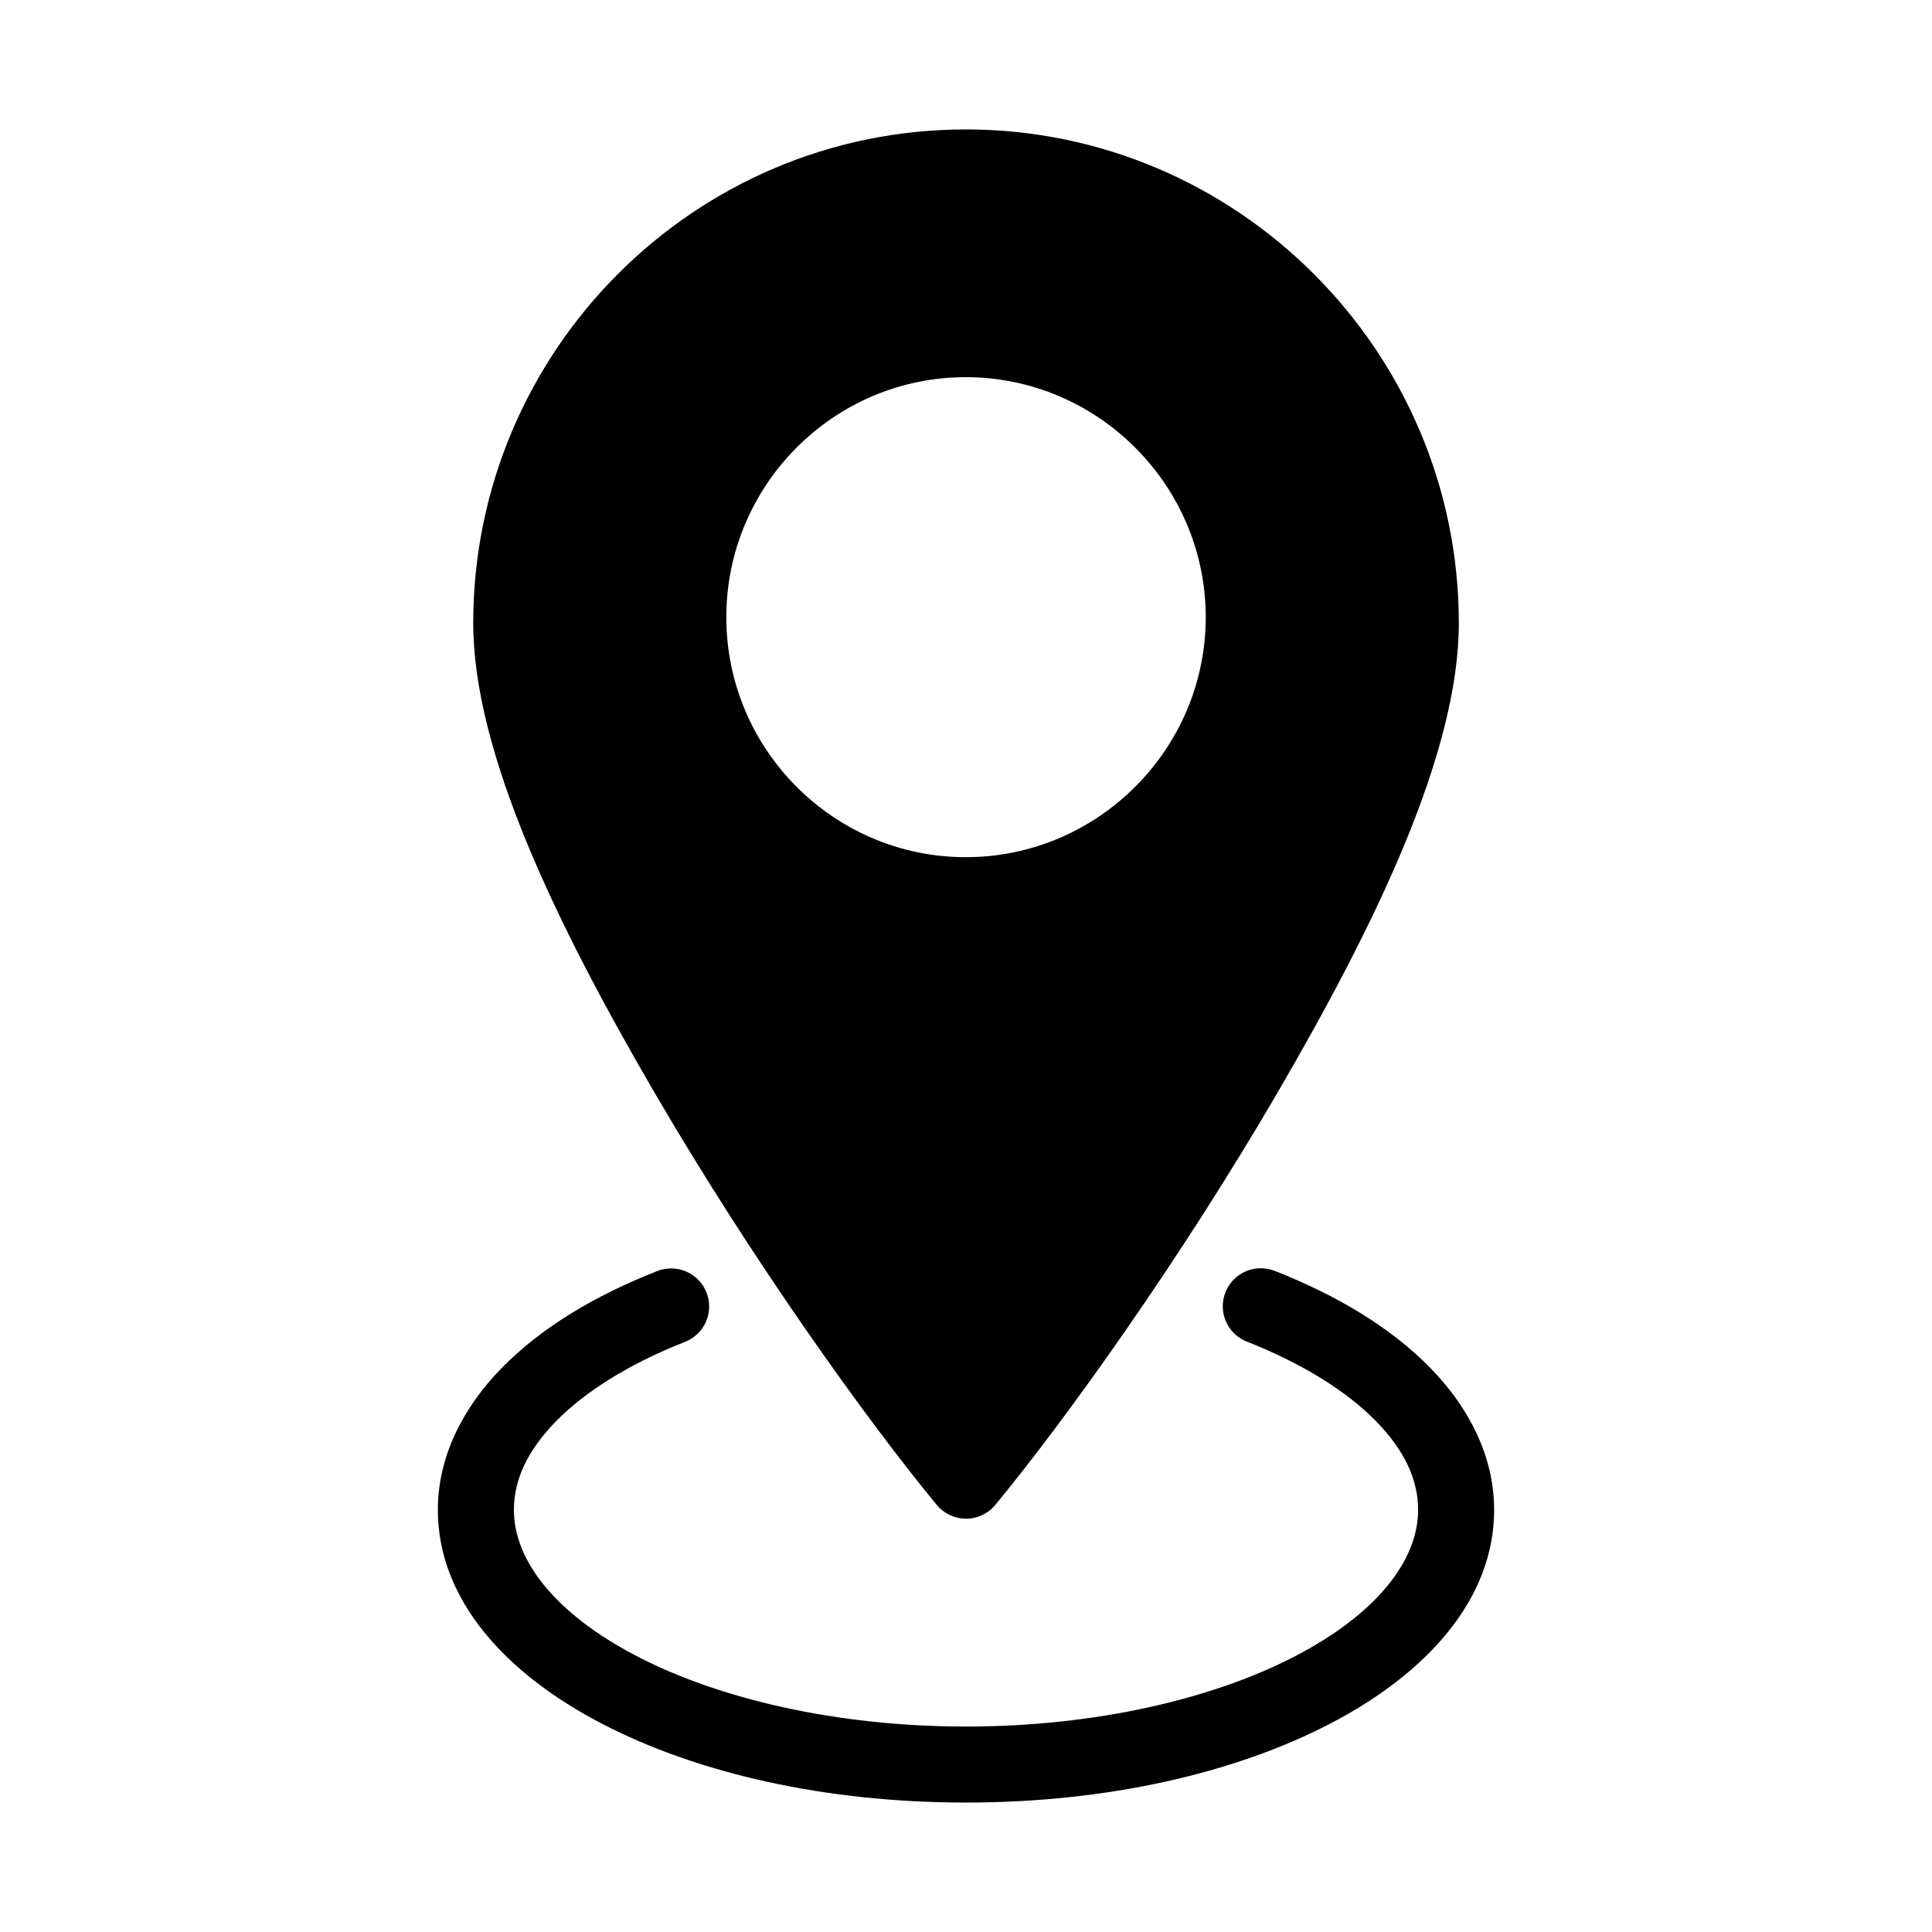
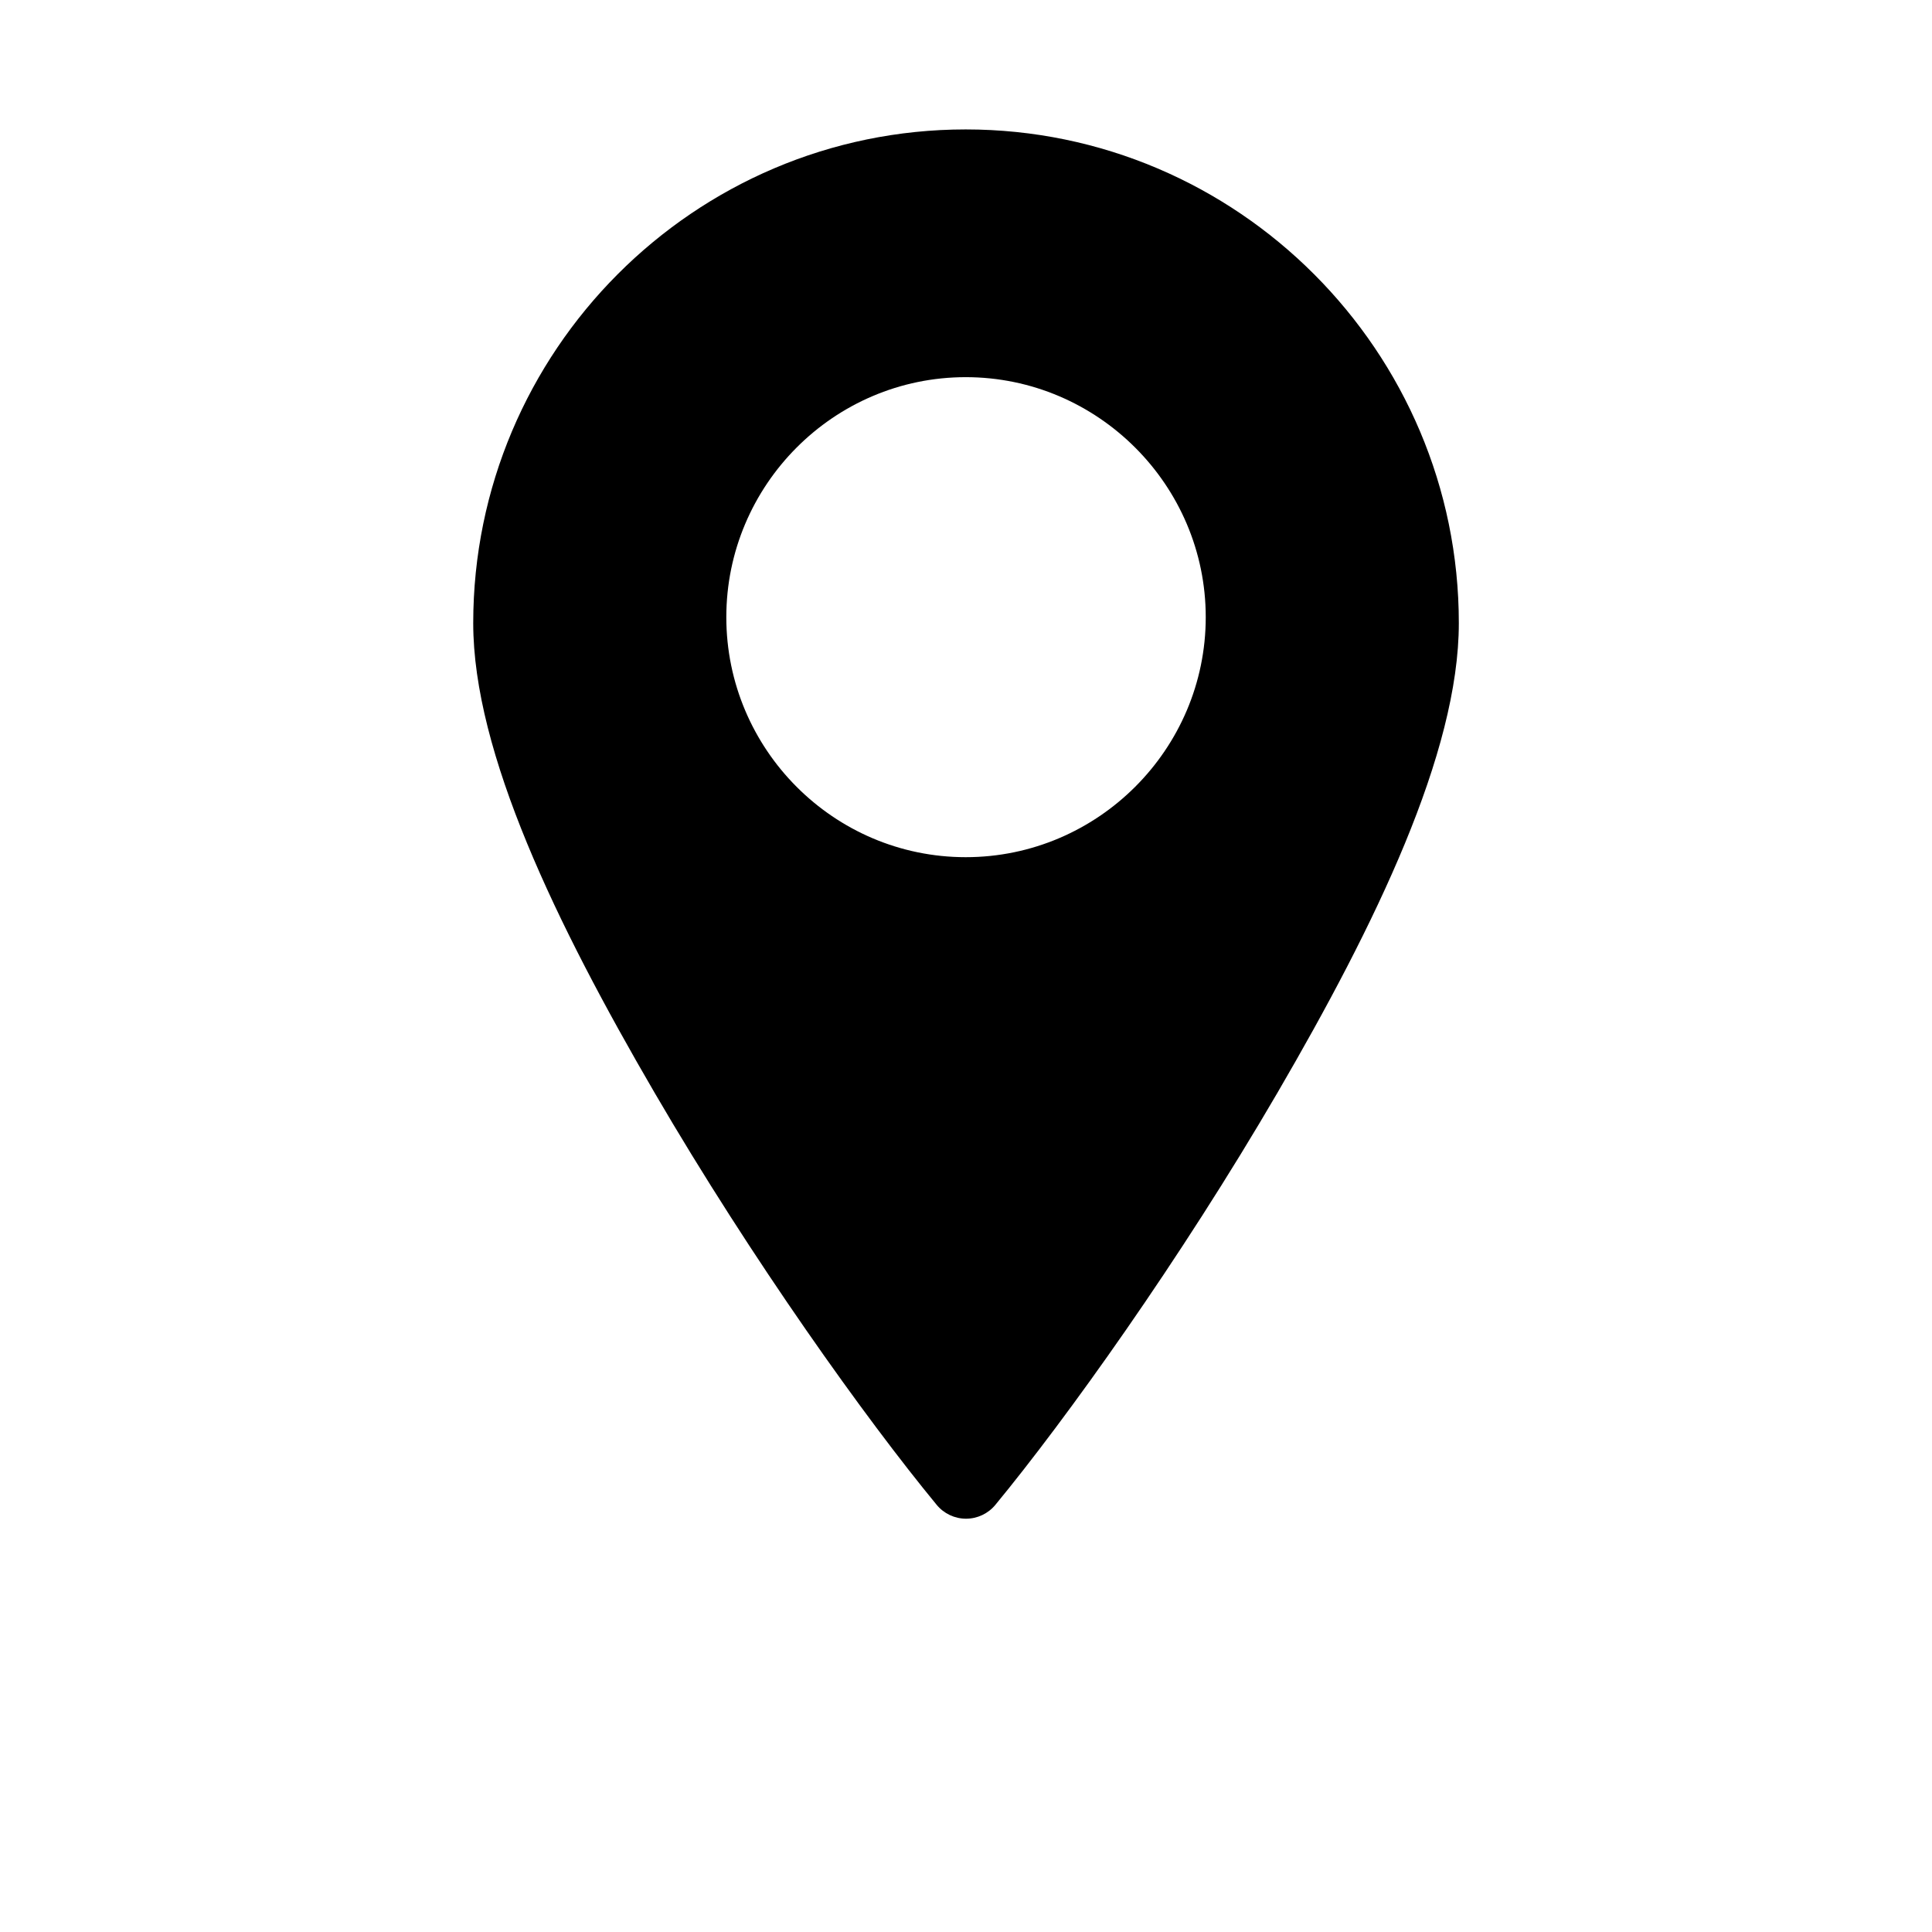
<svg xmlns="http://www.w3.org/2000/svg" fill="#000000" width="800px" height="800px" version="1.1" viewBox="144 144 512 512">
  <g fill-rule="evenodd">
-     <path d="m478.02 480.1c-4.848 0.051-8.973 3.543-9.816 8.316-0.844 4.773 1.828 9.473 6.363 11.184 14.695 5.789 26.422 13.191 34.074 21.012 7.648 7.816 11.172 15.613 11.172 23.527 0 13.402-10.973 27.539-32.617 38.785-21.645 11.246-52.75 18.629-87.195 18.629-34.449 0-65.551-7.383-87.195-18.629-21.645-11.246-32.617-25.383-32.617-38.785 0-7.91 3.527-15.703 11.184-23.516s19.383-15.203 34.051-20.969h-0.004c2.523-0.953 4.559-2.875 5.652-5.34s1.152-5.266 0.168-7.773c-0.984-2.512-2.938-4.519-5.418-5.582-2.477-1.059-5.277-1.082-7.773-0.062-16.668 6.551-30.75 15.086-41.074 25.621-10.324 10.535-16.941 23.516-16.941 37.617 0 23.883 18.113 43.488 43.48 56.664 25.367 13.18 59.211 20.898 96.484 20.898 37.277 0 71.117-7.719 96.484-20.898 25.367-13.176 43.48-32.785 43.48-56.664 0-14.094-6.602-27.074-16.918-37.621-10.316-10.543-24.402-19.09-41.09-25.664l-0.004 0.004c-1.246-0.512-2.582-0.77-3.93-0.754z" />
-     <path d="m399.93 178.3c-71.996 0-130.52 58.777-130.52 130.83 0 34.379 22.102 79.891 48.02 124.38 25.918 44.488 56.145 86.664 74.785 109.27v-0.004c1.914 2.336 4.773 3.691 7.793 3.691 3.019 0 5.879-1.355 7.793-3.691 18.637-22.598 48.863-64.777 74.785-109.27 25.918-44.488 48.02-90 48.02-124.38 0-72.055-58.68-130.83-130.68-130.83zm0 65.652c35 0 63.605 28.637 63.605 63.605 0 35.008-28.605 63.605-63.605 63.605s-63.449-28.598-63.449-63.605c0-34.969 28.449-63.605 63.449-63.605z" />
+     <path d="m399.93 178.3c-71.996 0-130.52 58.777-130.52 130.83 0 34.379 22.102 79.891 48.02 124.38 25.918 44.488 56.145 86.664 74.785 109.27c1.914 2.336 4.773 3.691 7.793 3.691 3.019 0 5.879-1.355 7.793-3.691 18.637-22.598 48.863-64.777 74.785-109.27 25.918-44.488 48.02-90 48.02-124.38 0-72.055-58.68-130.83-130.68-130.83zm0 65.652c35 0 63.605 28.637 63.605 63.605 0 35.008-28.605 63.605-63.605 63.605s-63.449-28.598-63.449-63.605c0-34.969 28.449-63.605 63.449-63.605z" />
  </g>
</svg>